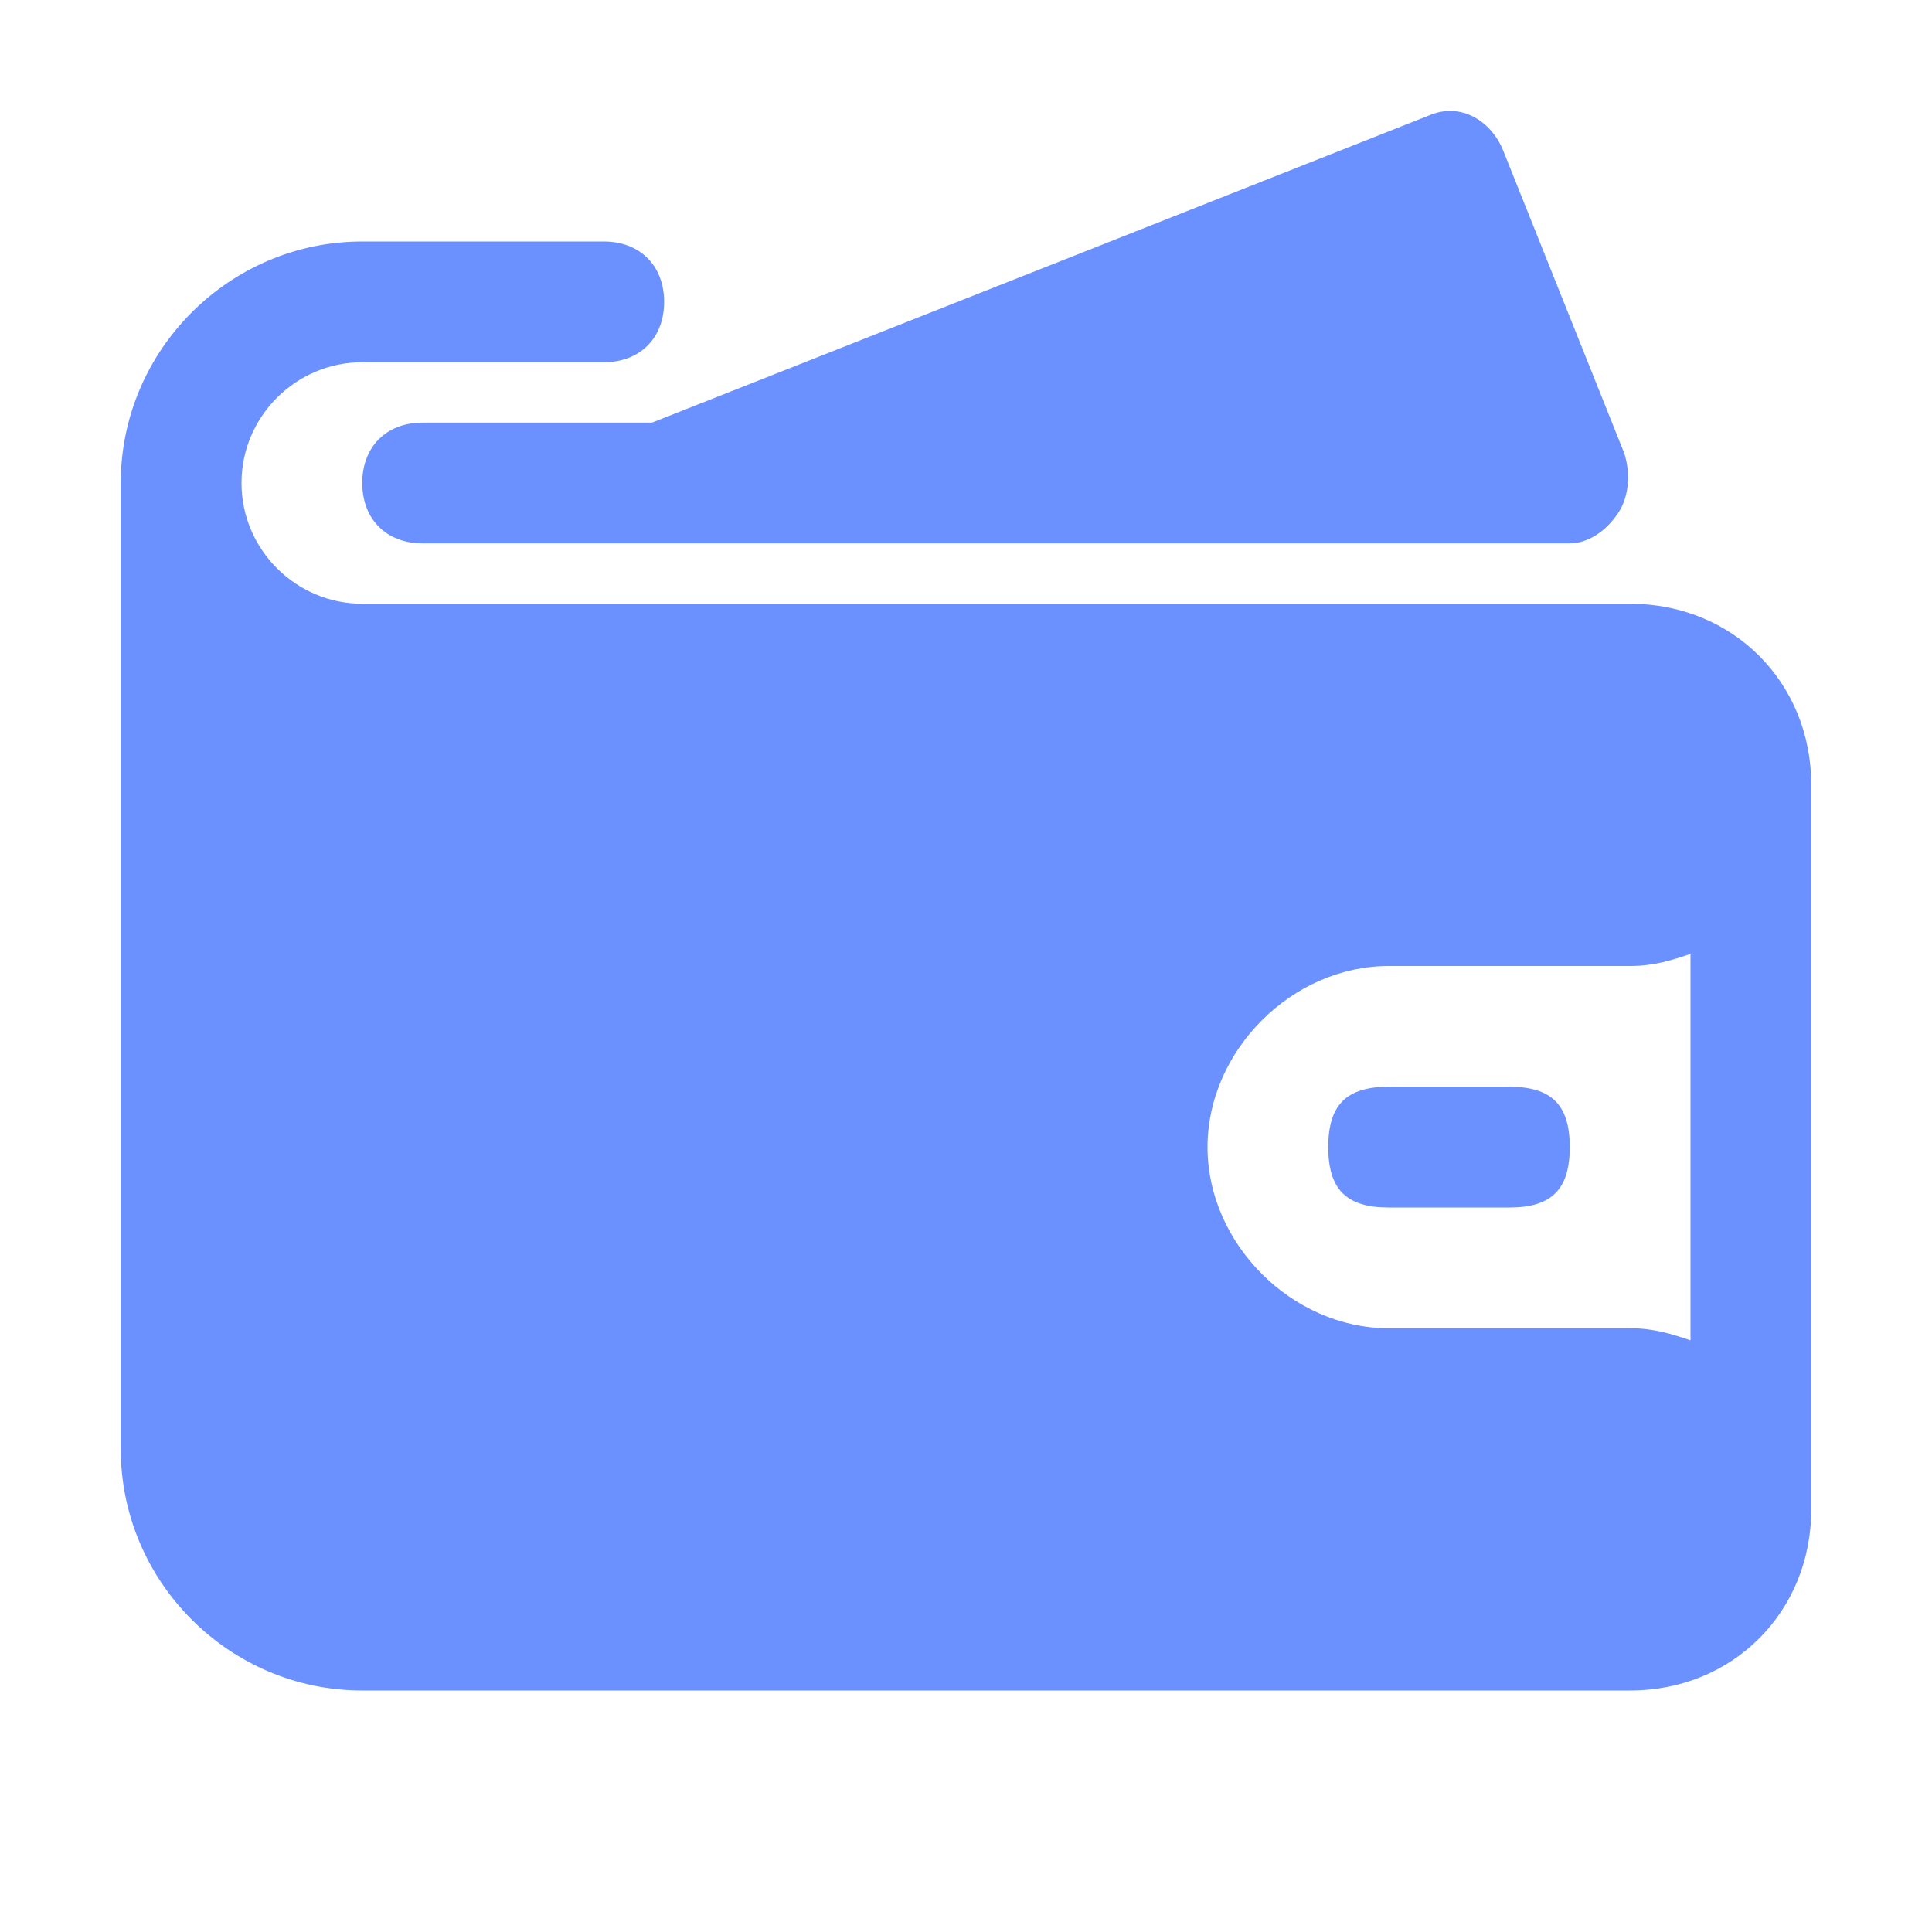
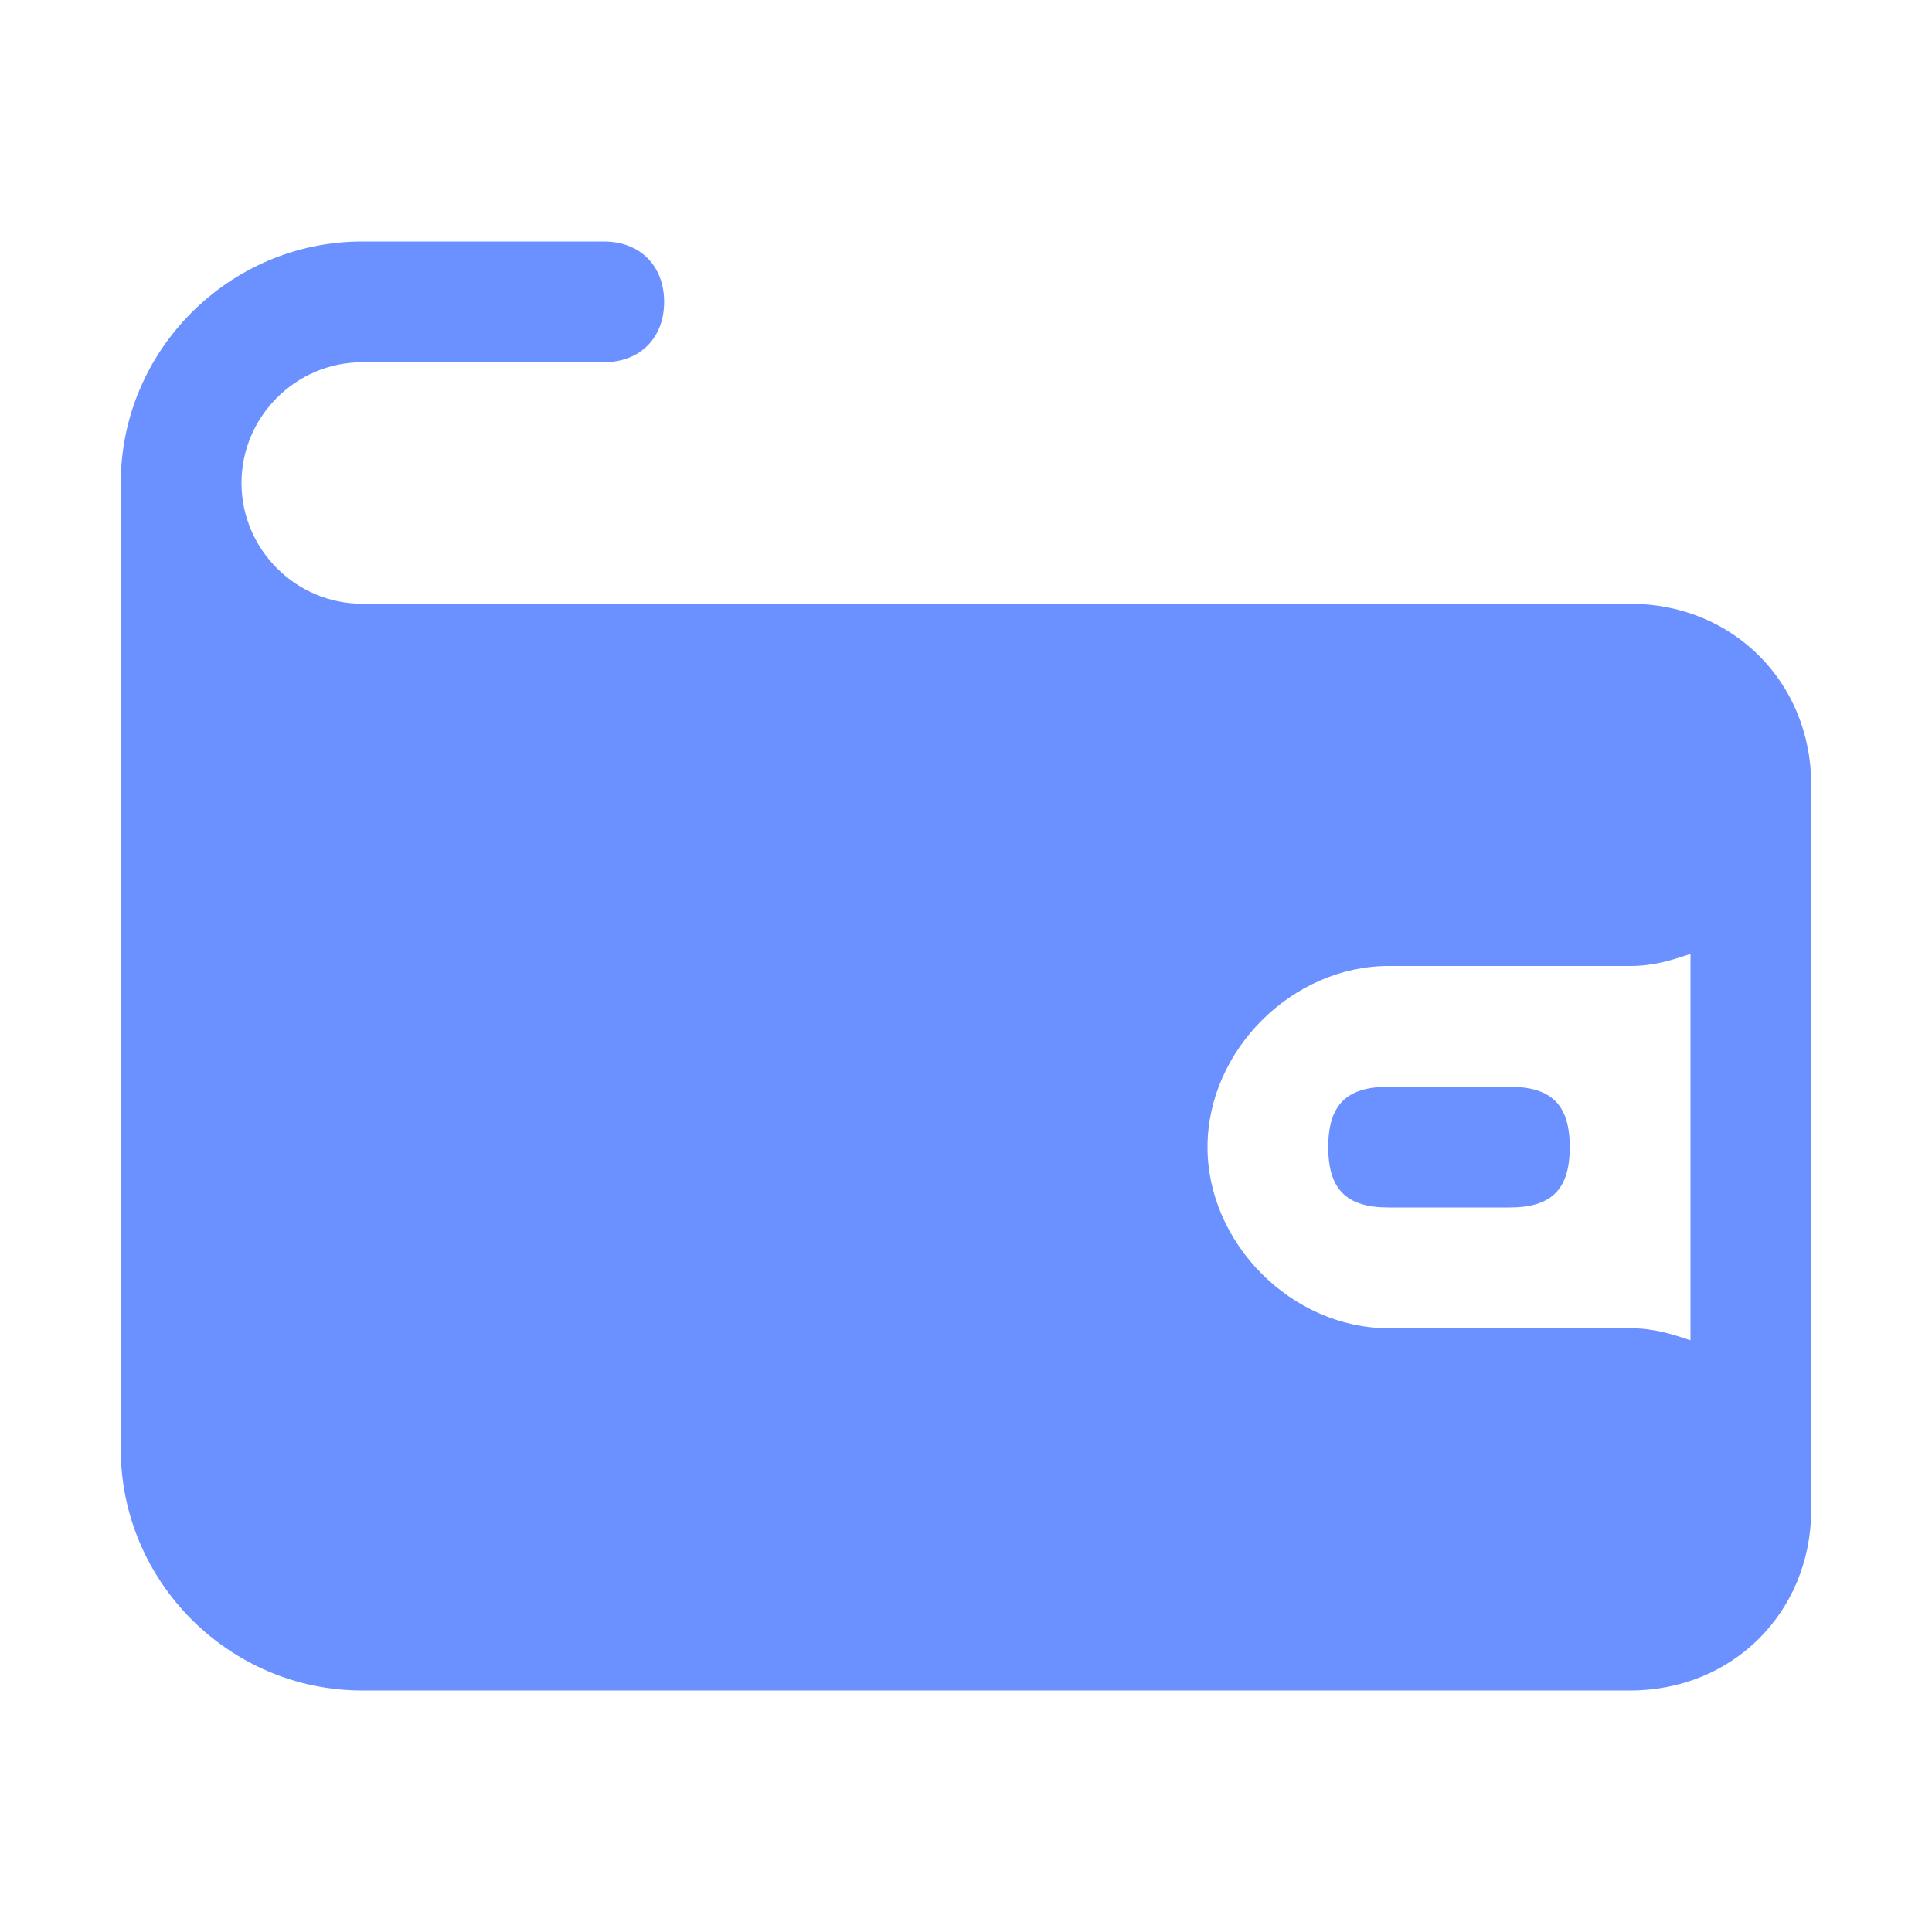
<svg xmlns="http://www.w3.org/2000/svg" width="120" height="120" viewBox="0 0 120 120" fill="none">
  <g clip-path="url(#clip0_wallet)">
    <path d="M101.25 37.5H22.5C18.375 37.5 15 34.125 15 30C15 25.875 18.375 22.5 22.5 22.5H37.5C39.75 22.5 41.25 21 41.25 18.75C41.25 16.5 39.75 15 37.5 15H22.5C14.25 15 7.5 21.75 7.5 30V90C7.5 98.25 14.25 105 22.5 105H101.25C107.625 105 112.5 100.125 112.5 93.75V48.75C112.5 42.375 107.625 37.5 101.25 37.5ZM105 59.25V83.25C103.875 82.875 102.75 82.5 101.25 82.5H86.25C80.25 82.5 75 77.25 75 71.25C75 65.25 80.25 60 86.25 60H101.25C102.75 60 103.875 59.625 105 59.25Z" fill="#6b90ff" />
-     <path d="M26.25 26.25C24 26.25 22.5 27.75 22.5 30C22.5 32.25 24 33.75 26.25 33.75H41.25C41.25 33.75 41.25 33.75 41.25 33.75C41.25 33.75 41.25 33.75 41.25 33.75H97.5C98.625 33.75 99.75 33 100.5 31.875C101.25 30.75 101.25 29.25 100.875 28.125L93.375 9.375C92.625 7.5 90.75 6.375 88.875 7.125L40.5 26.25H26.25Z" fill="#6b90ff" />
    <path d="M93.75 67.5H86.25C83.625 67.5 82.5 68.625 82.5 71.25C82.5 73.875 83.625 75 86.25 75H93.75C96.375 75 97.5 73.875 97.5 71.25C97.5 68.625 96.375 67.5 93.75 67.5Z" fill="#6b90ff" />
  </g>
  <defs>
    <clipPath id="clip0_wallet">
      <rect width="120" height="120" fill="white" />
    </clipPath>
  </defs>
</svg>